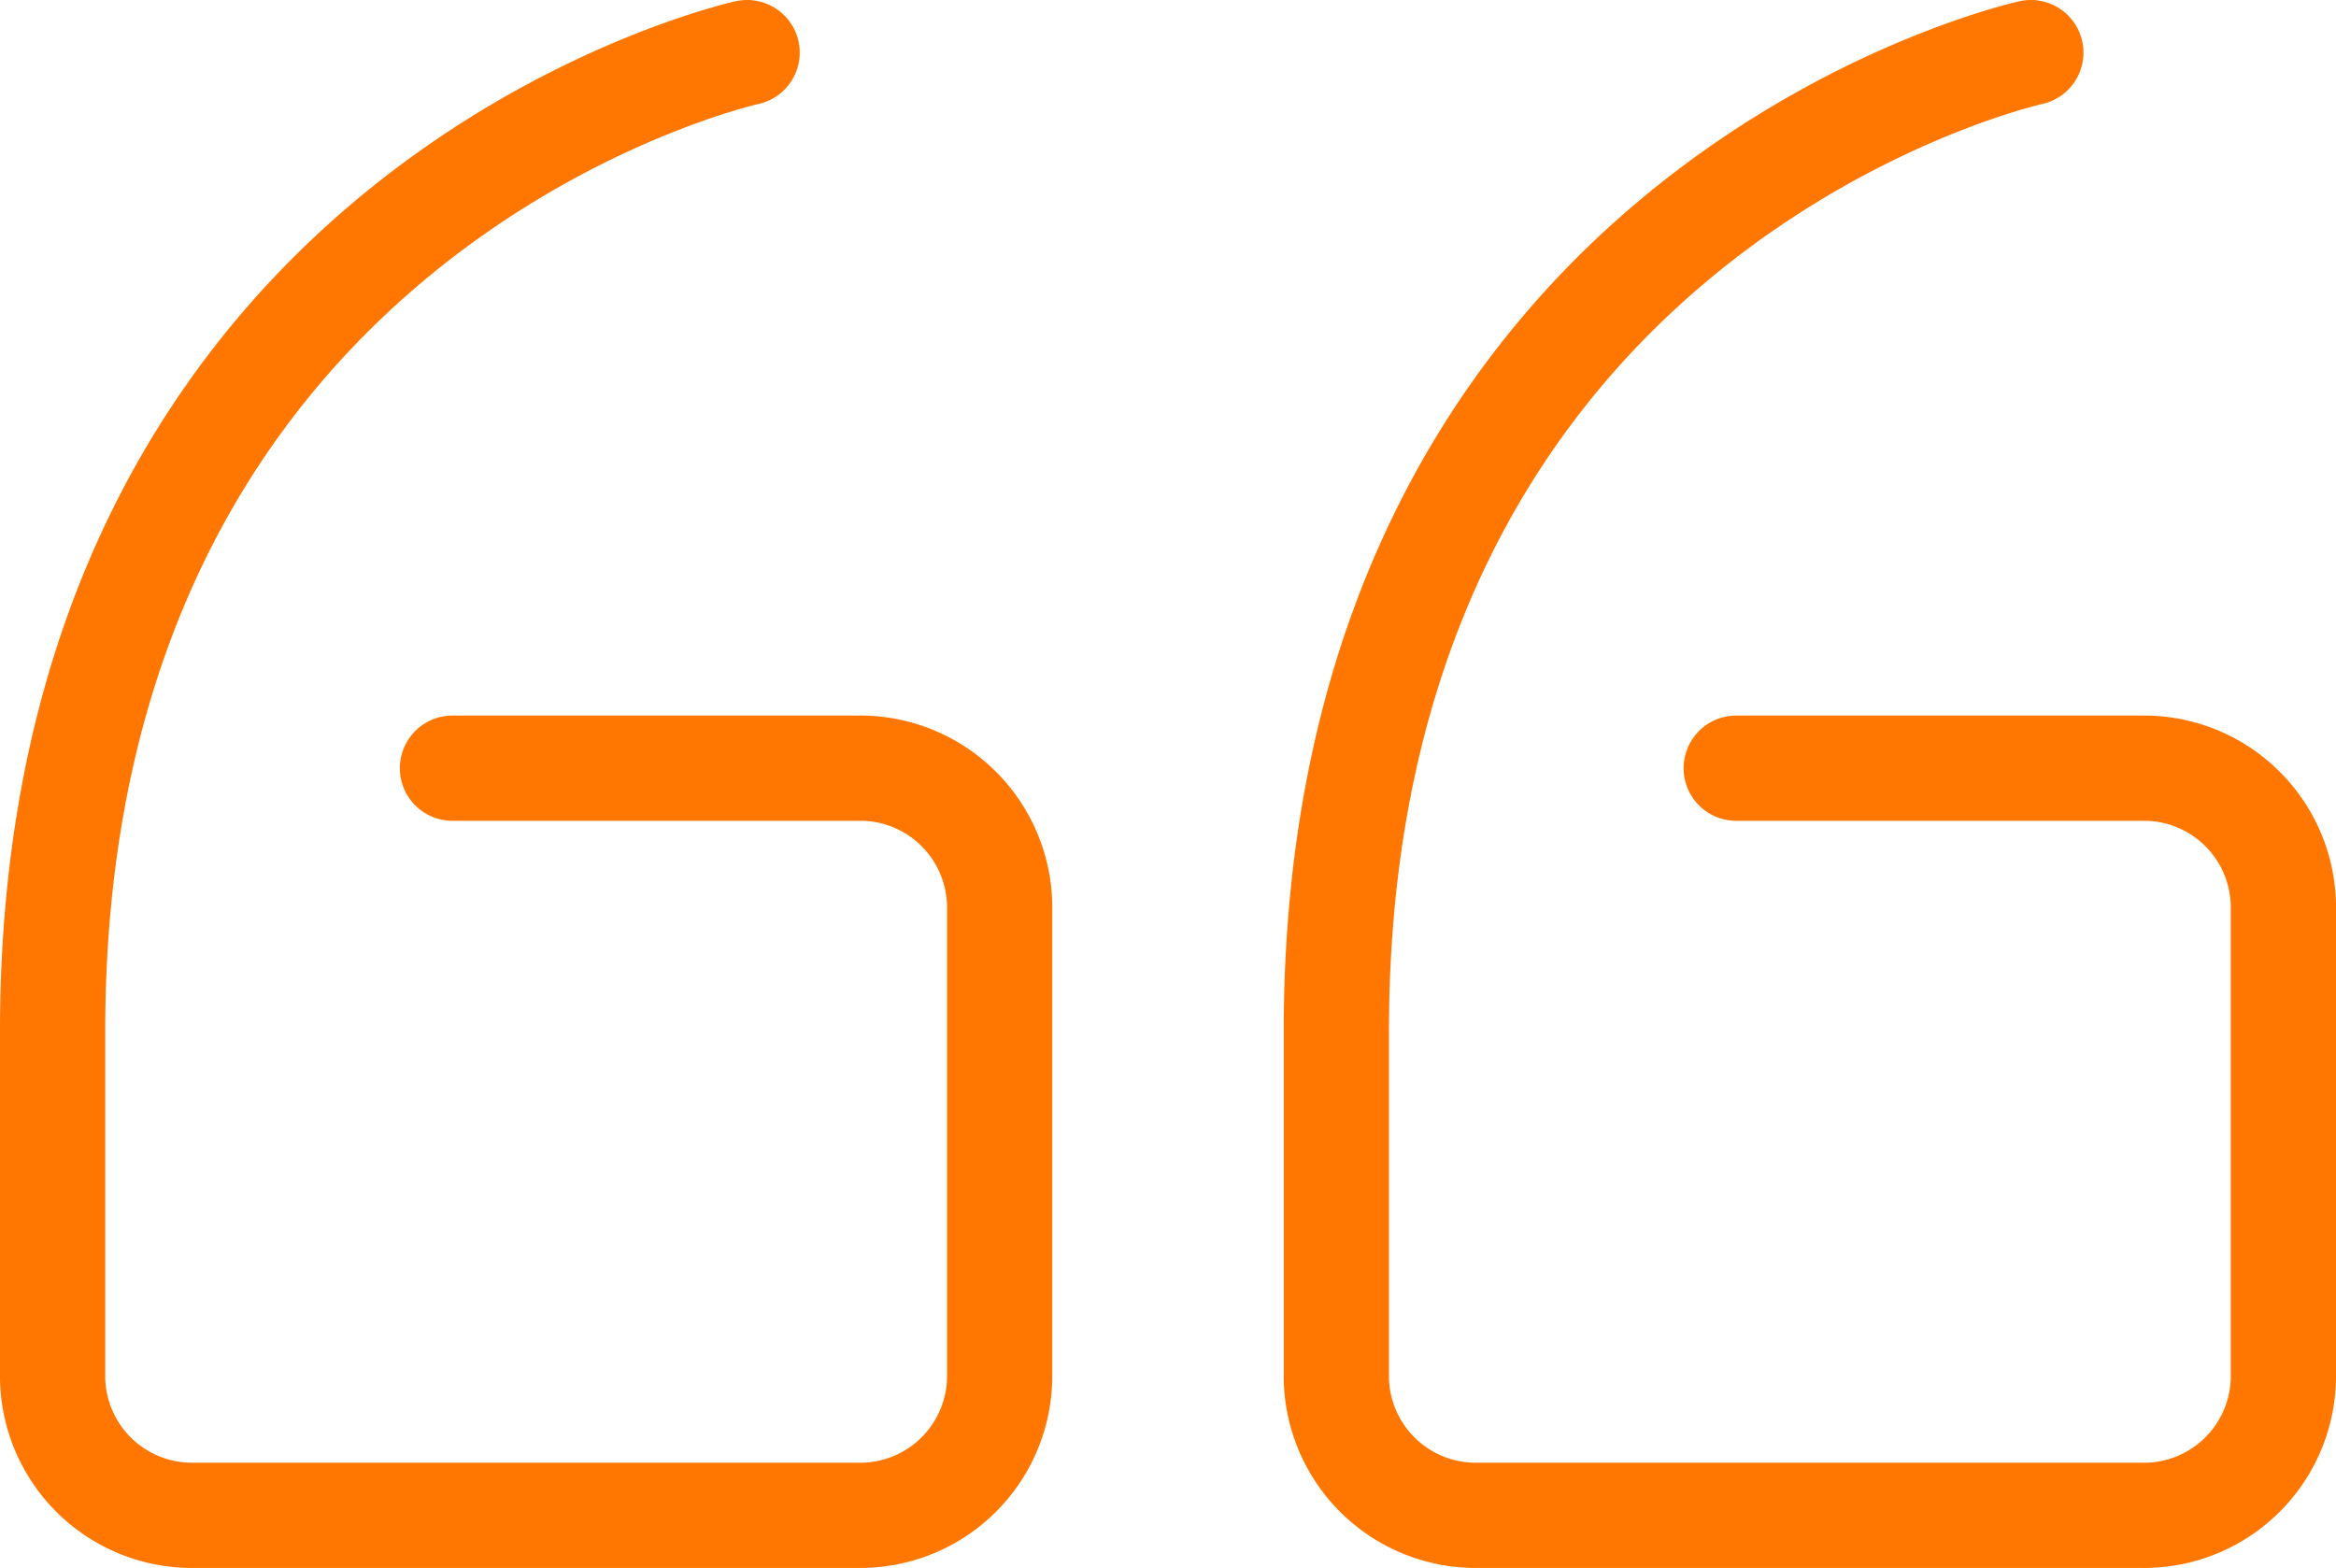
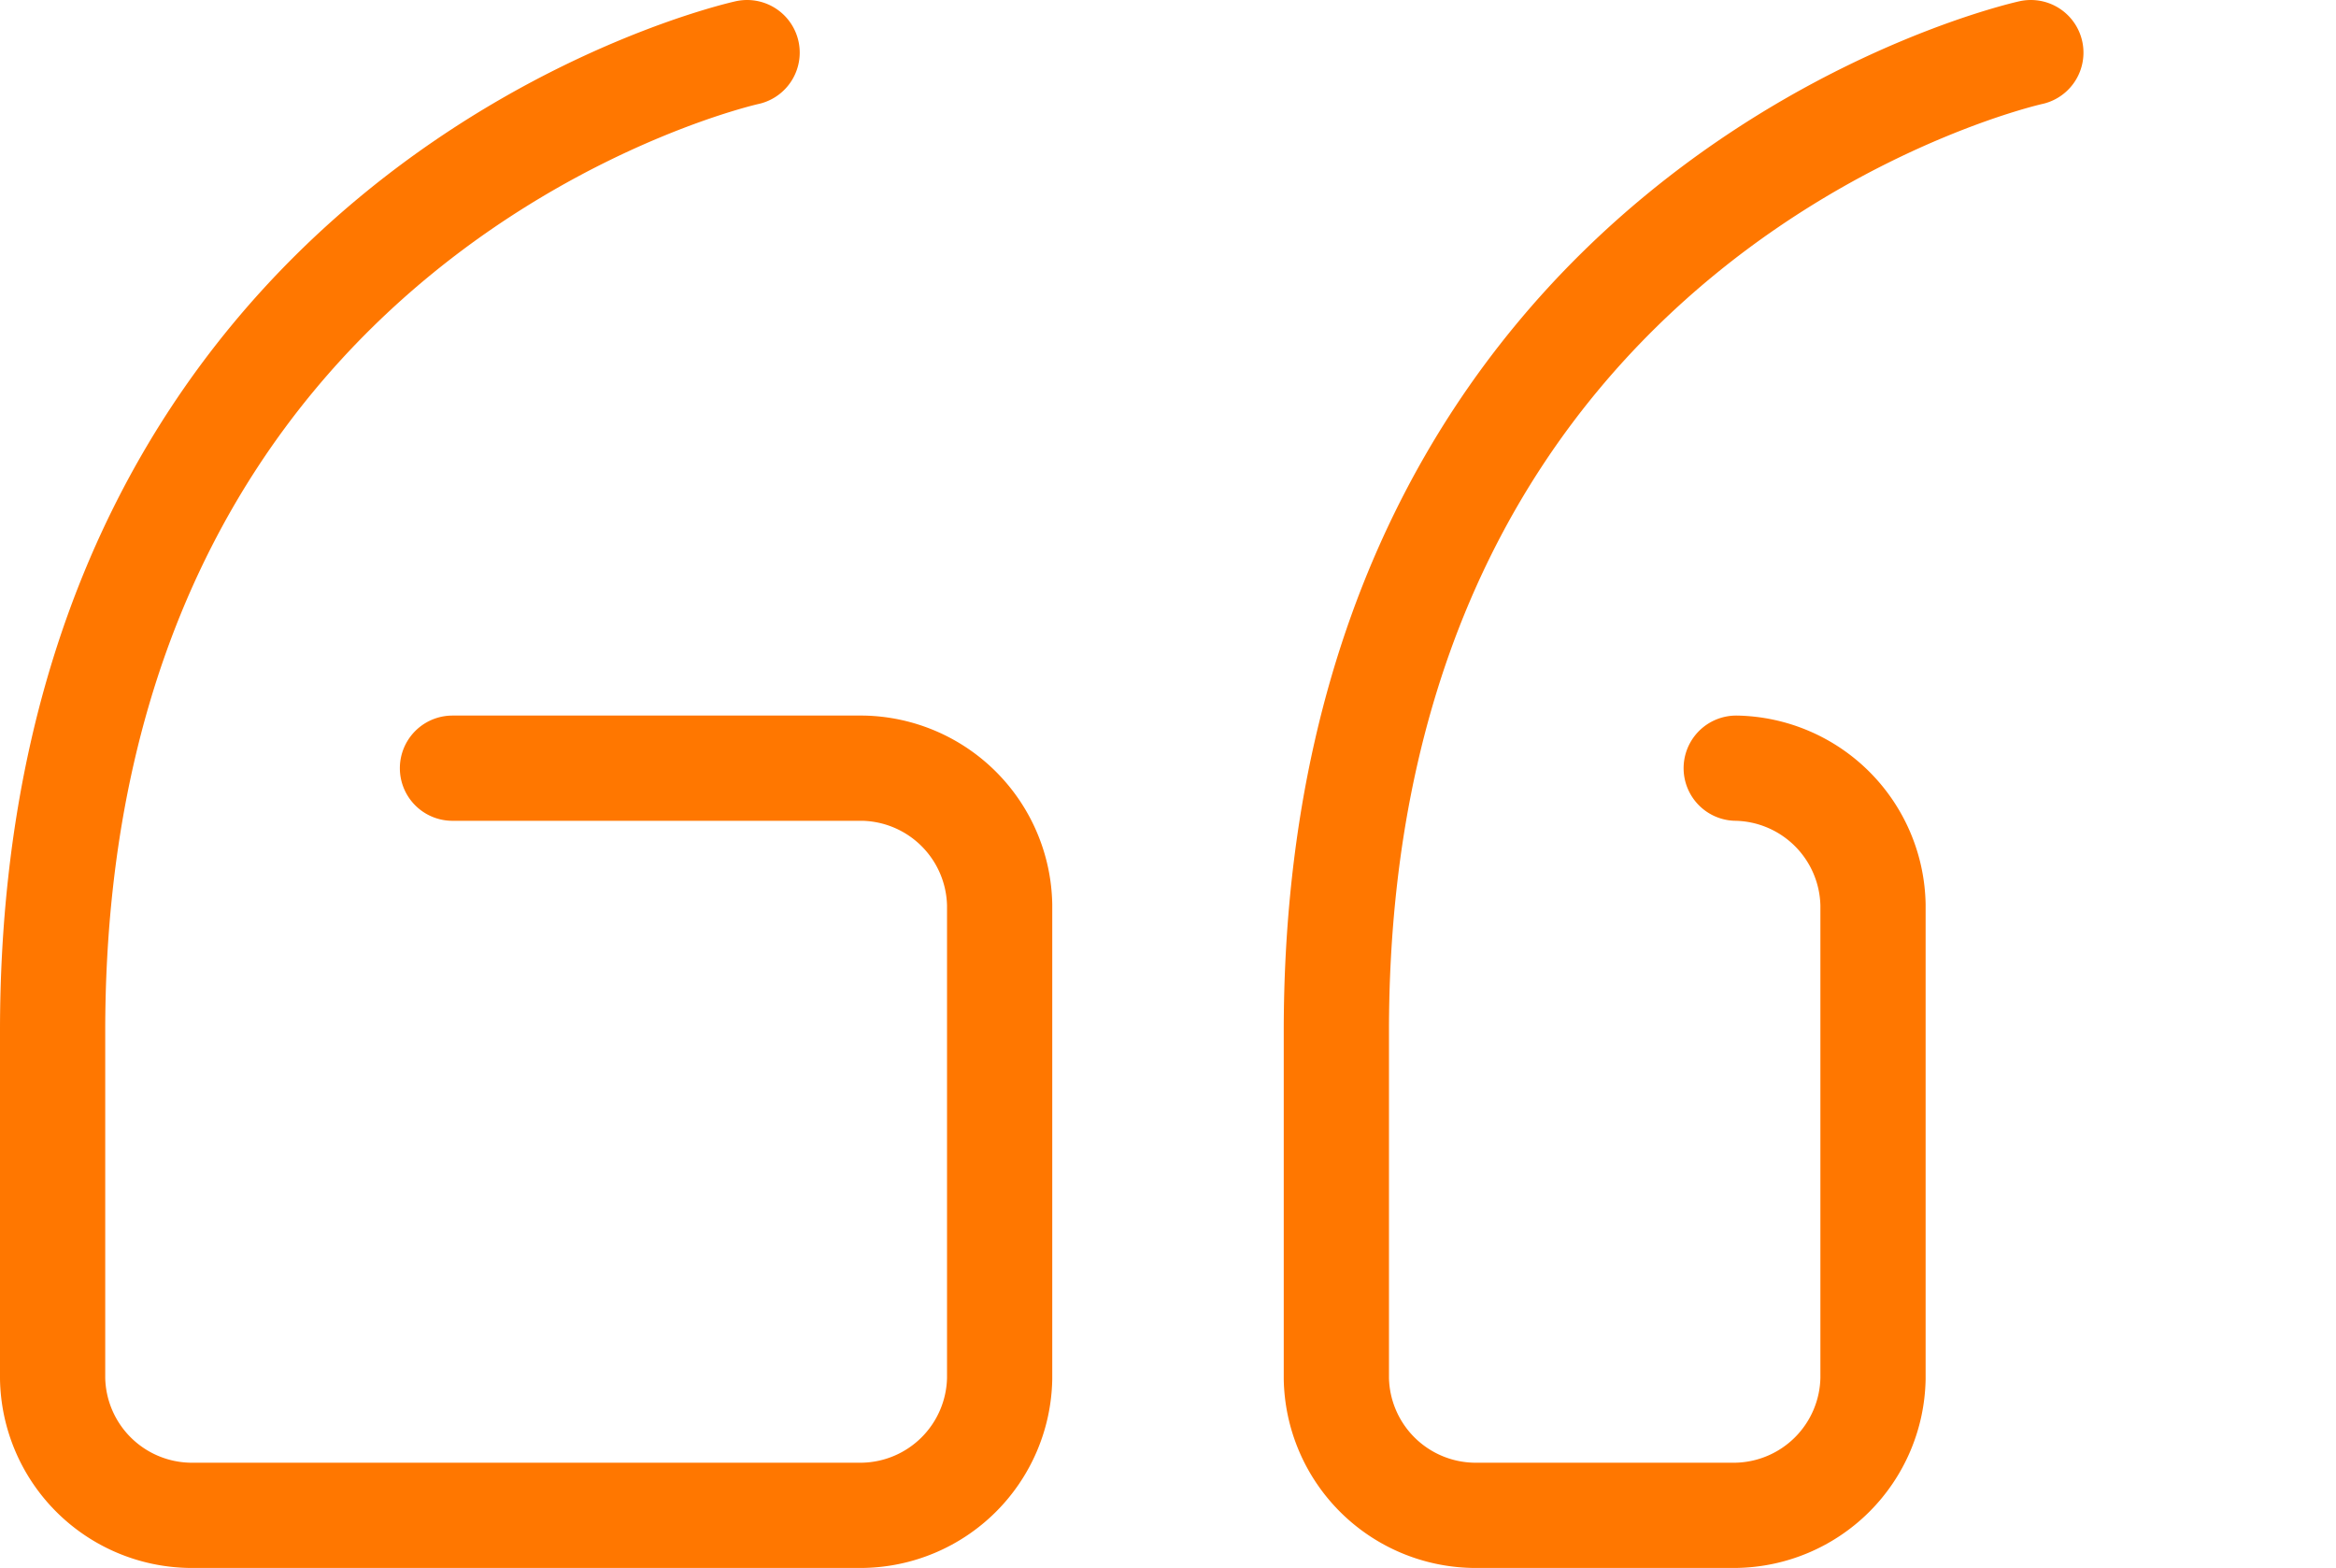
<svg xmlns="http://www.w3.org/2000/svg" viewBox="0 0 44.4 29.8">
  <defs>
    <style>.cls-1{fill:none;stroke:#f70;stroke-linecap:round;stroke-linejoin:round;stroke-width:2px;}</style>
  </defs>
  <g id="Layer_2" data-name="Layer 2">
    <g id="Layer_2-2" data-name="Layer 2">
-       <path class="cls-1" d="M8.6,14.6h7.8A2.65,2.65,0,0,1,19,17.2v9a2.65,2.65,0,0,1-2.6,2.6H3.6A2.65,2.65,0,0,1,1,26.2V19.6C1,3.9,14.2,1,14.2,1M33,14.6h7.8a2.65,2.65,0,0,1,2.6,2.6v9a2.65,2.65,0,0,1-2.6,2.6H28a2.65,2.65,0,0,1-2.6-2.6V19.6C25.4,3.9,38.6,1,38.6,1" />
+       <path class="cls-1" d="M8.6,14.6h7.8A2.65,2.65,0,0,1,19,17.2v9a2.65,2.65,0,0,1-2.6,2.6H3.6A2.65,2.65,0,0,1,1,26.2V19.6C1,3.9,14.2,1,14.2,1M33,14.6a2.65,2.65,0,0,1,2.6,2.6v9a2.65,2.65,0,0,1-2.6,2.6H28a2.65,2.65,0,0,1-2.6-2.6V19.6C25.4,3.9,38.6,1,38.6,1" />
    </g>
  </g>
</svg>